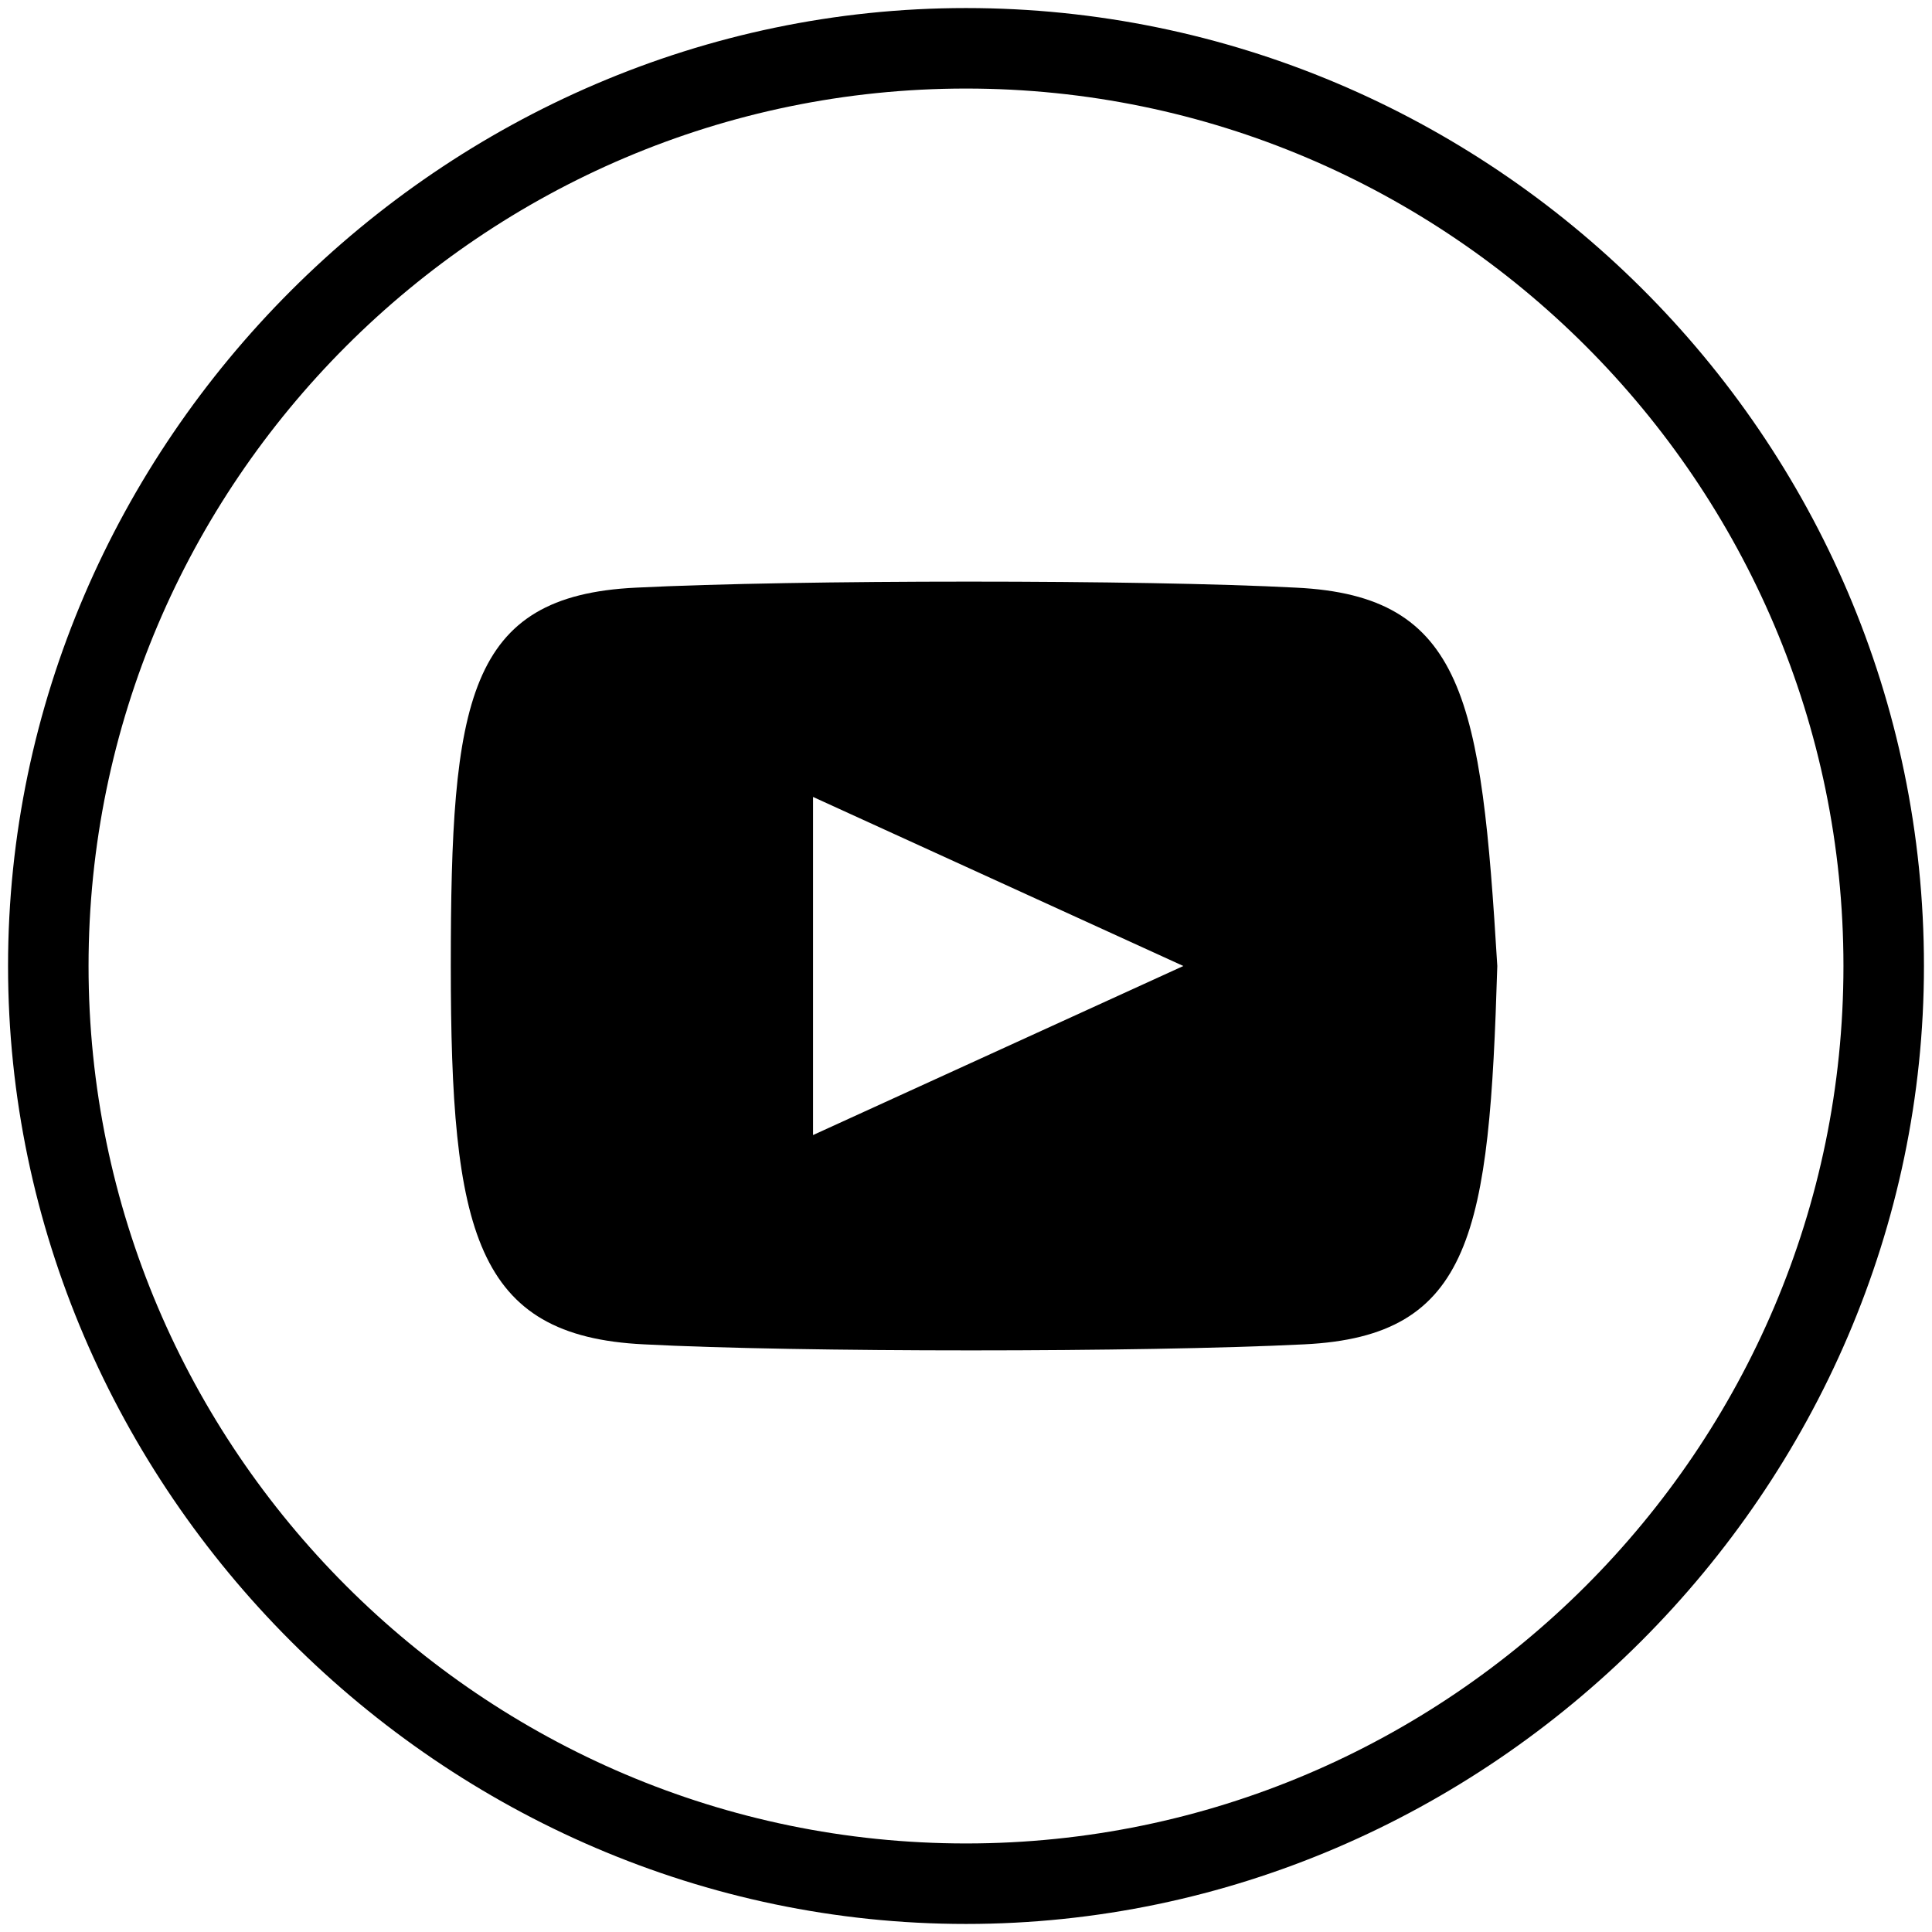
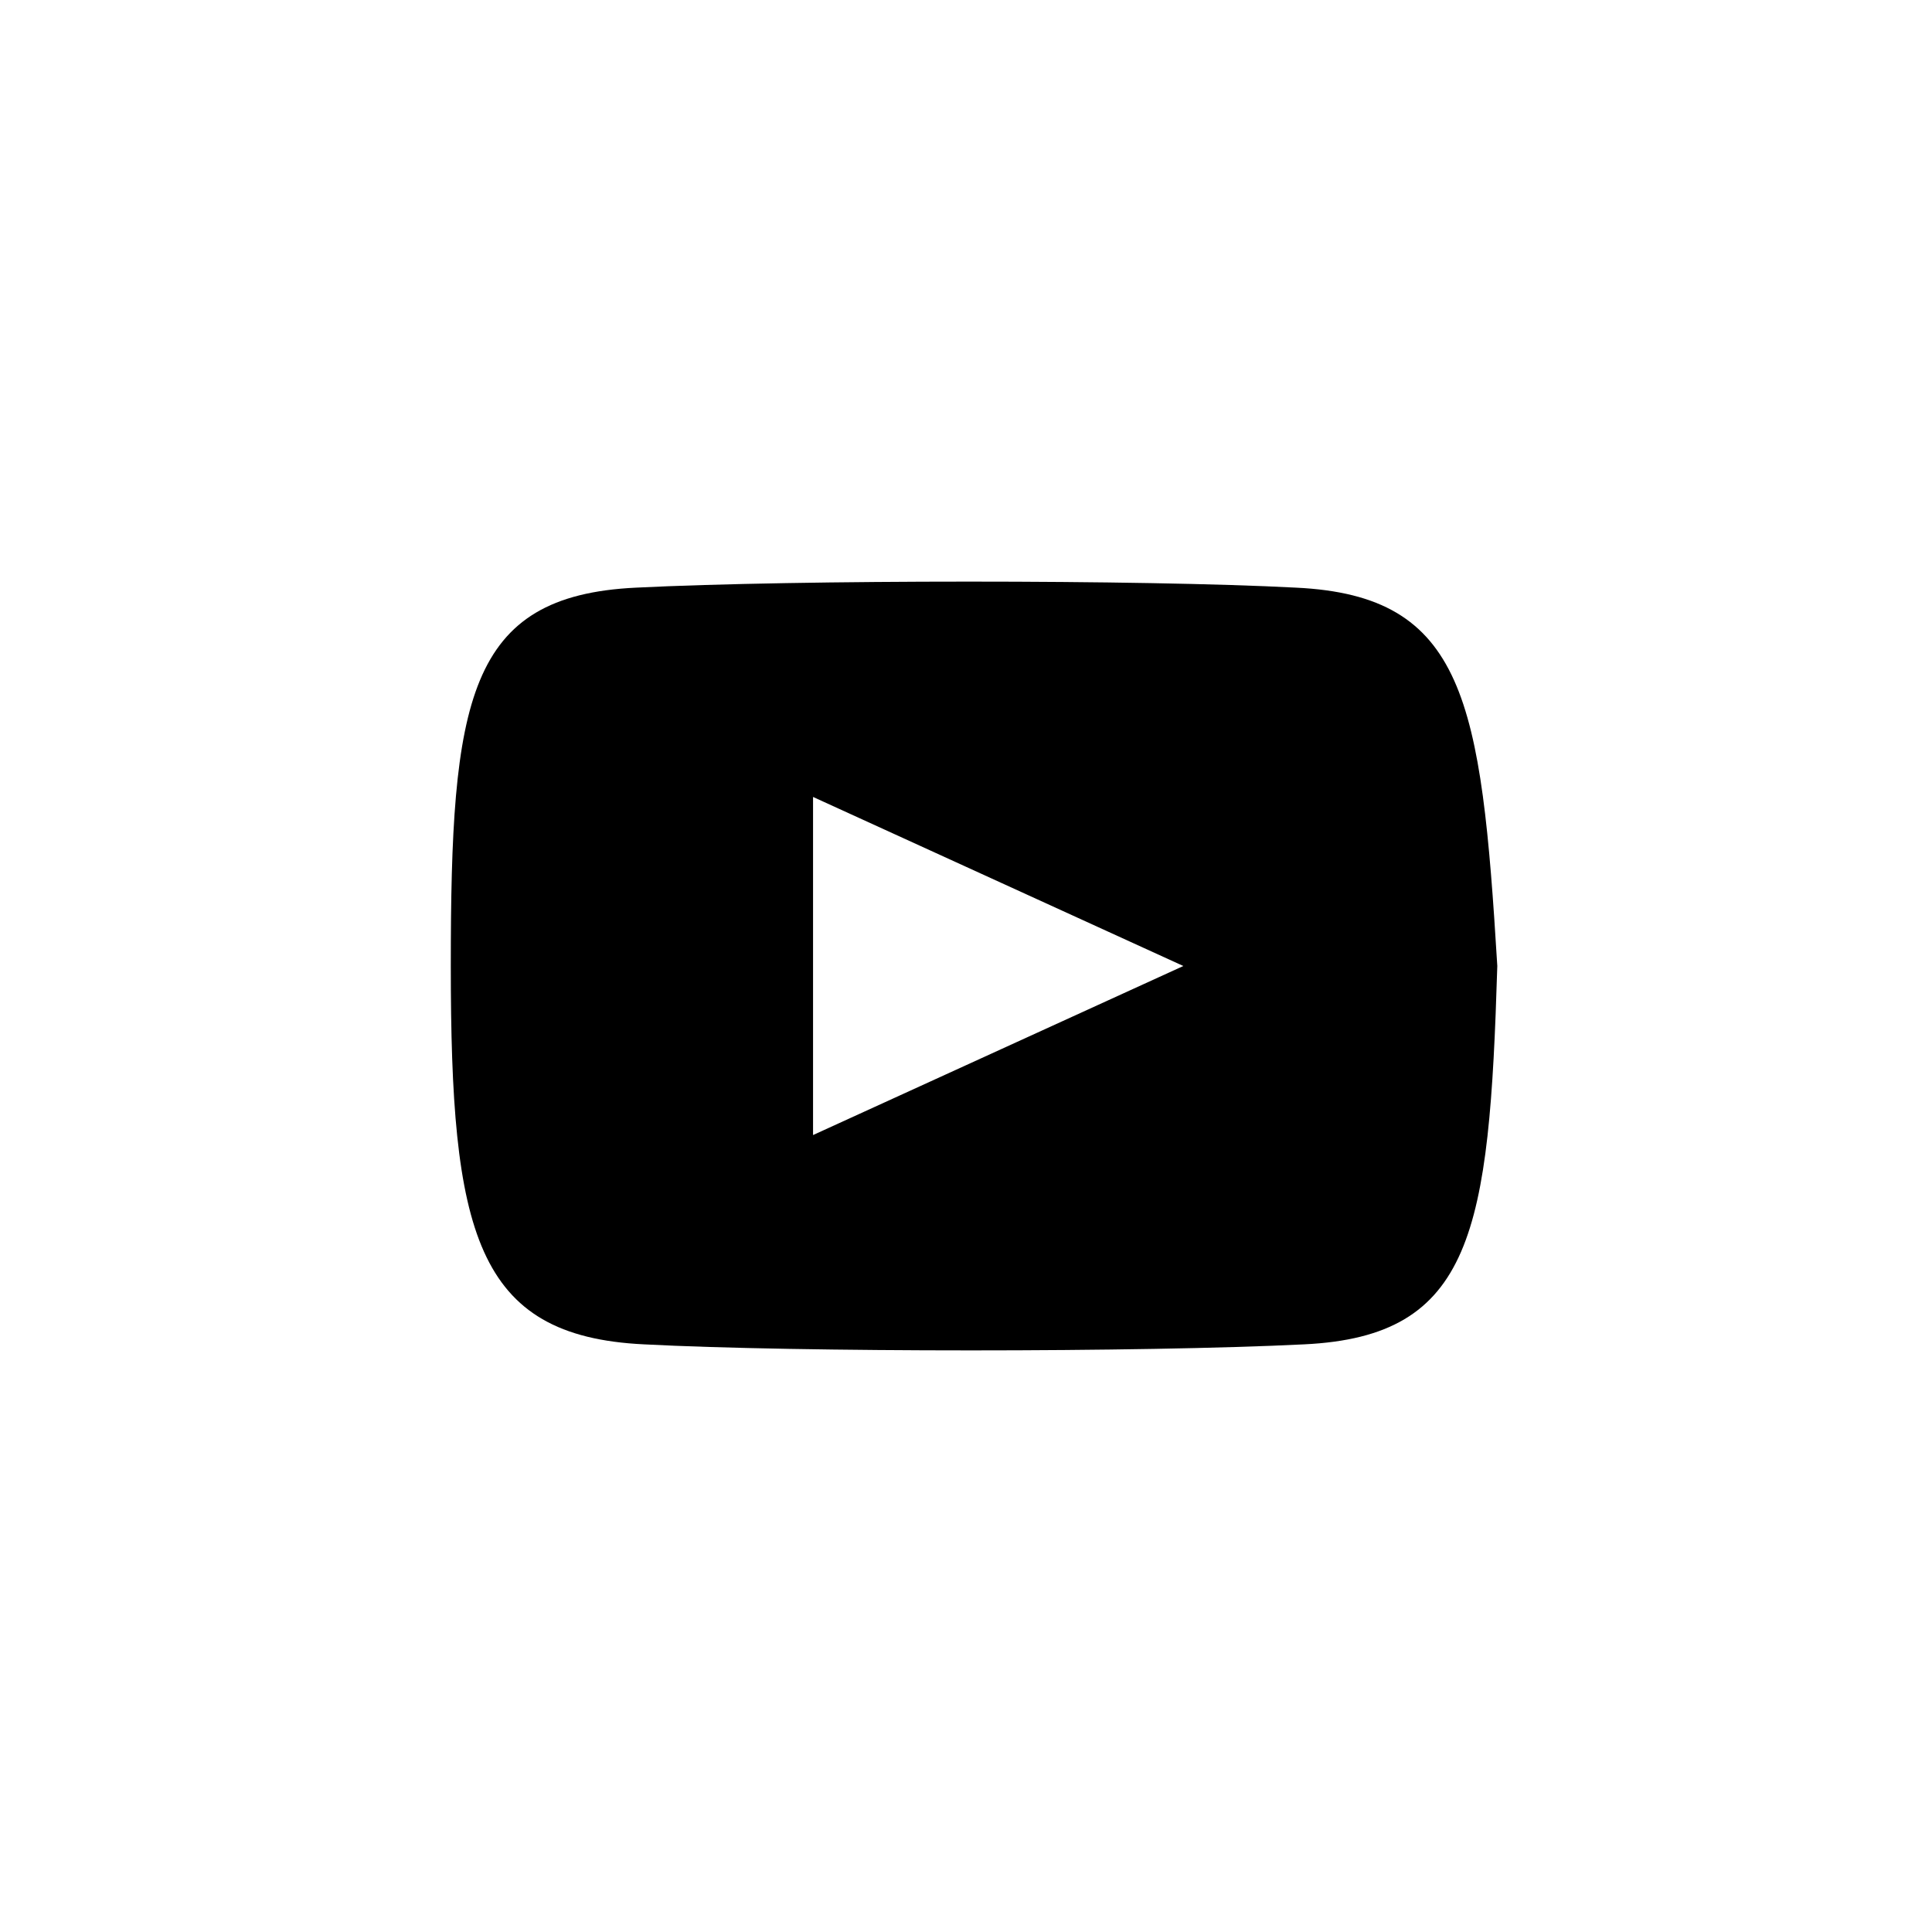
<svg xmlns="http://www.w3.org/2000/svg" version="1.1" id="Layer_1" x="0px" y="0px" viewBox="0 0 24 24" style="enable-background:new 0 0 24 24;" xml:space="preserve">
  <g>
-     <path d="M12,23.9C5.5,23.9,0.1,18.5,0.1,12C0.1,5.5,5.5,0.1,12,0.1c6.5,0,11.9,5.3,11.9,11.9C23.9,18.5,18.5,23.9,12,23.9z M12,1.1   C6,1.1,1.1,6,1.1,12S6,22.9,12,22.9S22.9,18,22.9,12S18,1.1,12,1.1z" />
-   </g>
+     </g>
  <path d="M16.1,7.3c-1.9-0.1-6.2-0.1-8.2,0C5.8,7.4,5.6,8.7,5.6,12c0,3.3,0.3,4.6,2.4,4.7c1.9,0.1,6.2,0.1,8.2,0  c2.1-0.1,2.3-1.4,2.4-4.7C18.4,8.7,18.2,7.4,16.1,7.3z M10.1,14.1V9.9l4.6,2.1L10.1,14.1z" />
</svg>